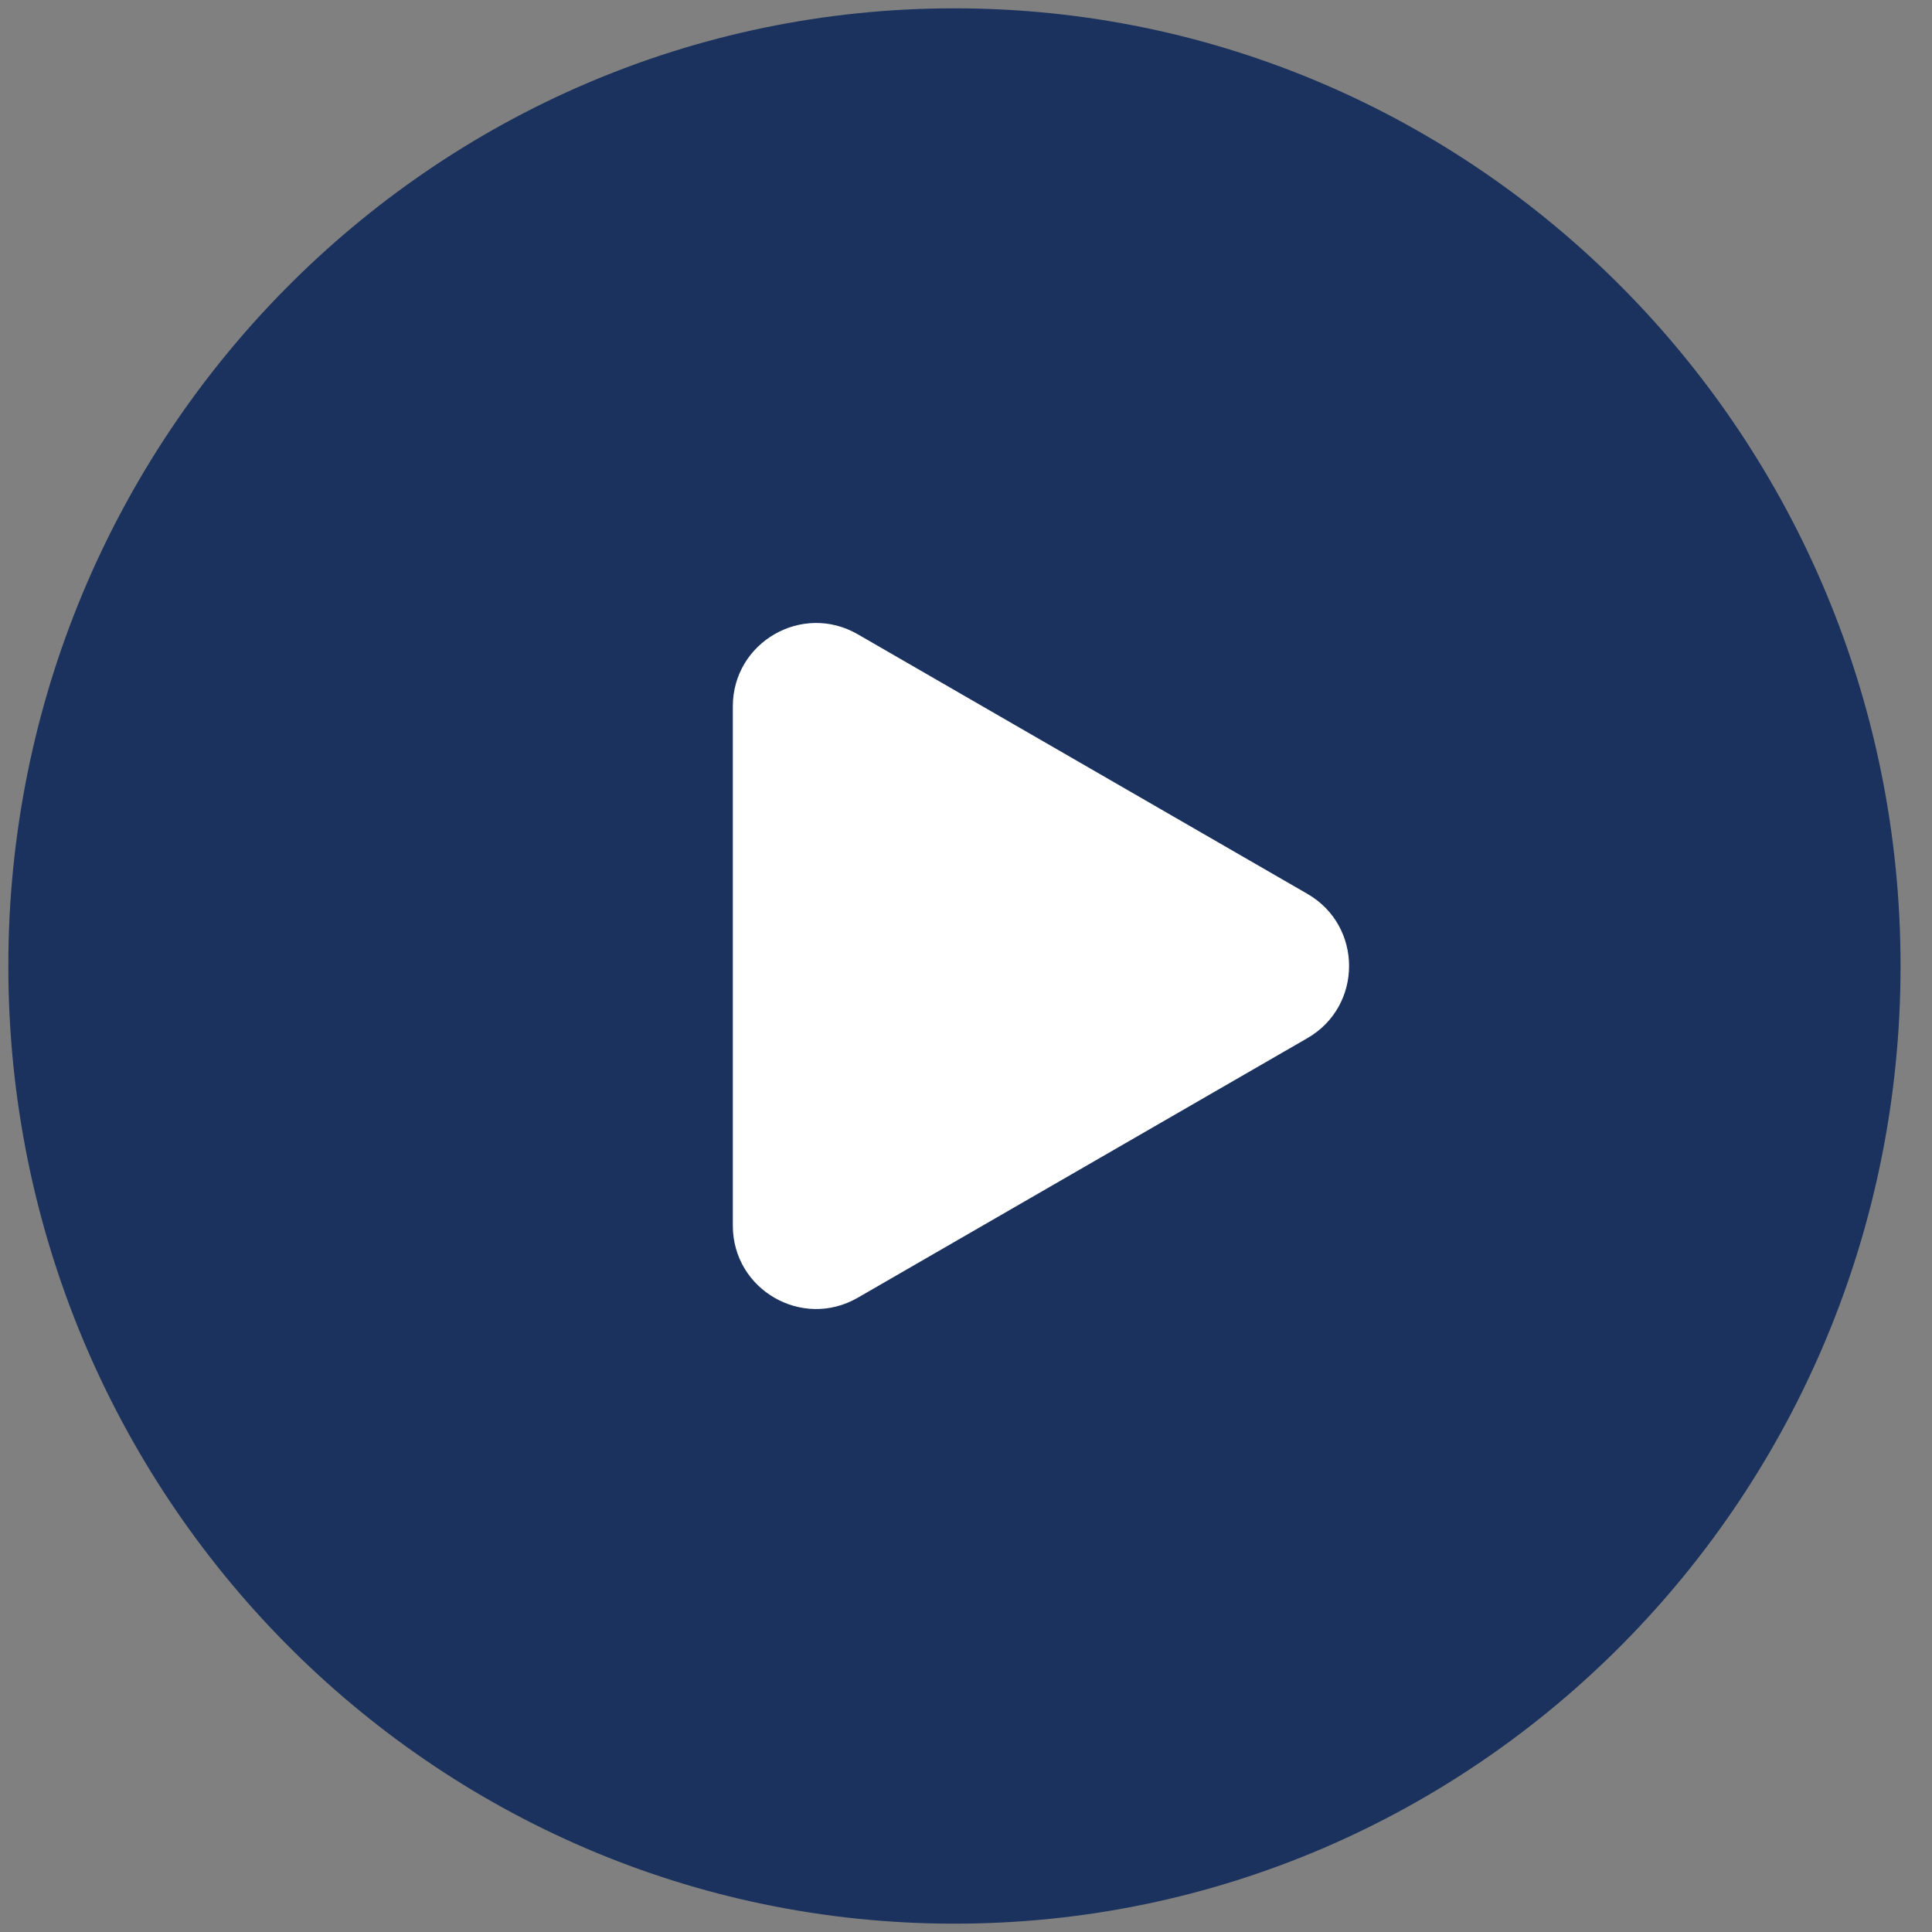
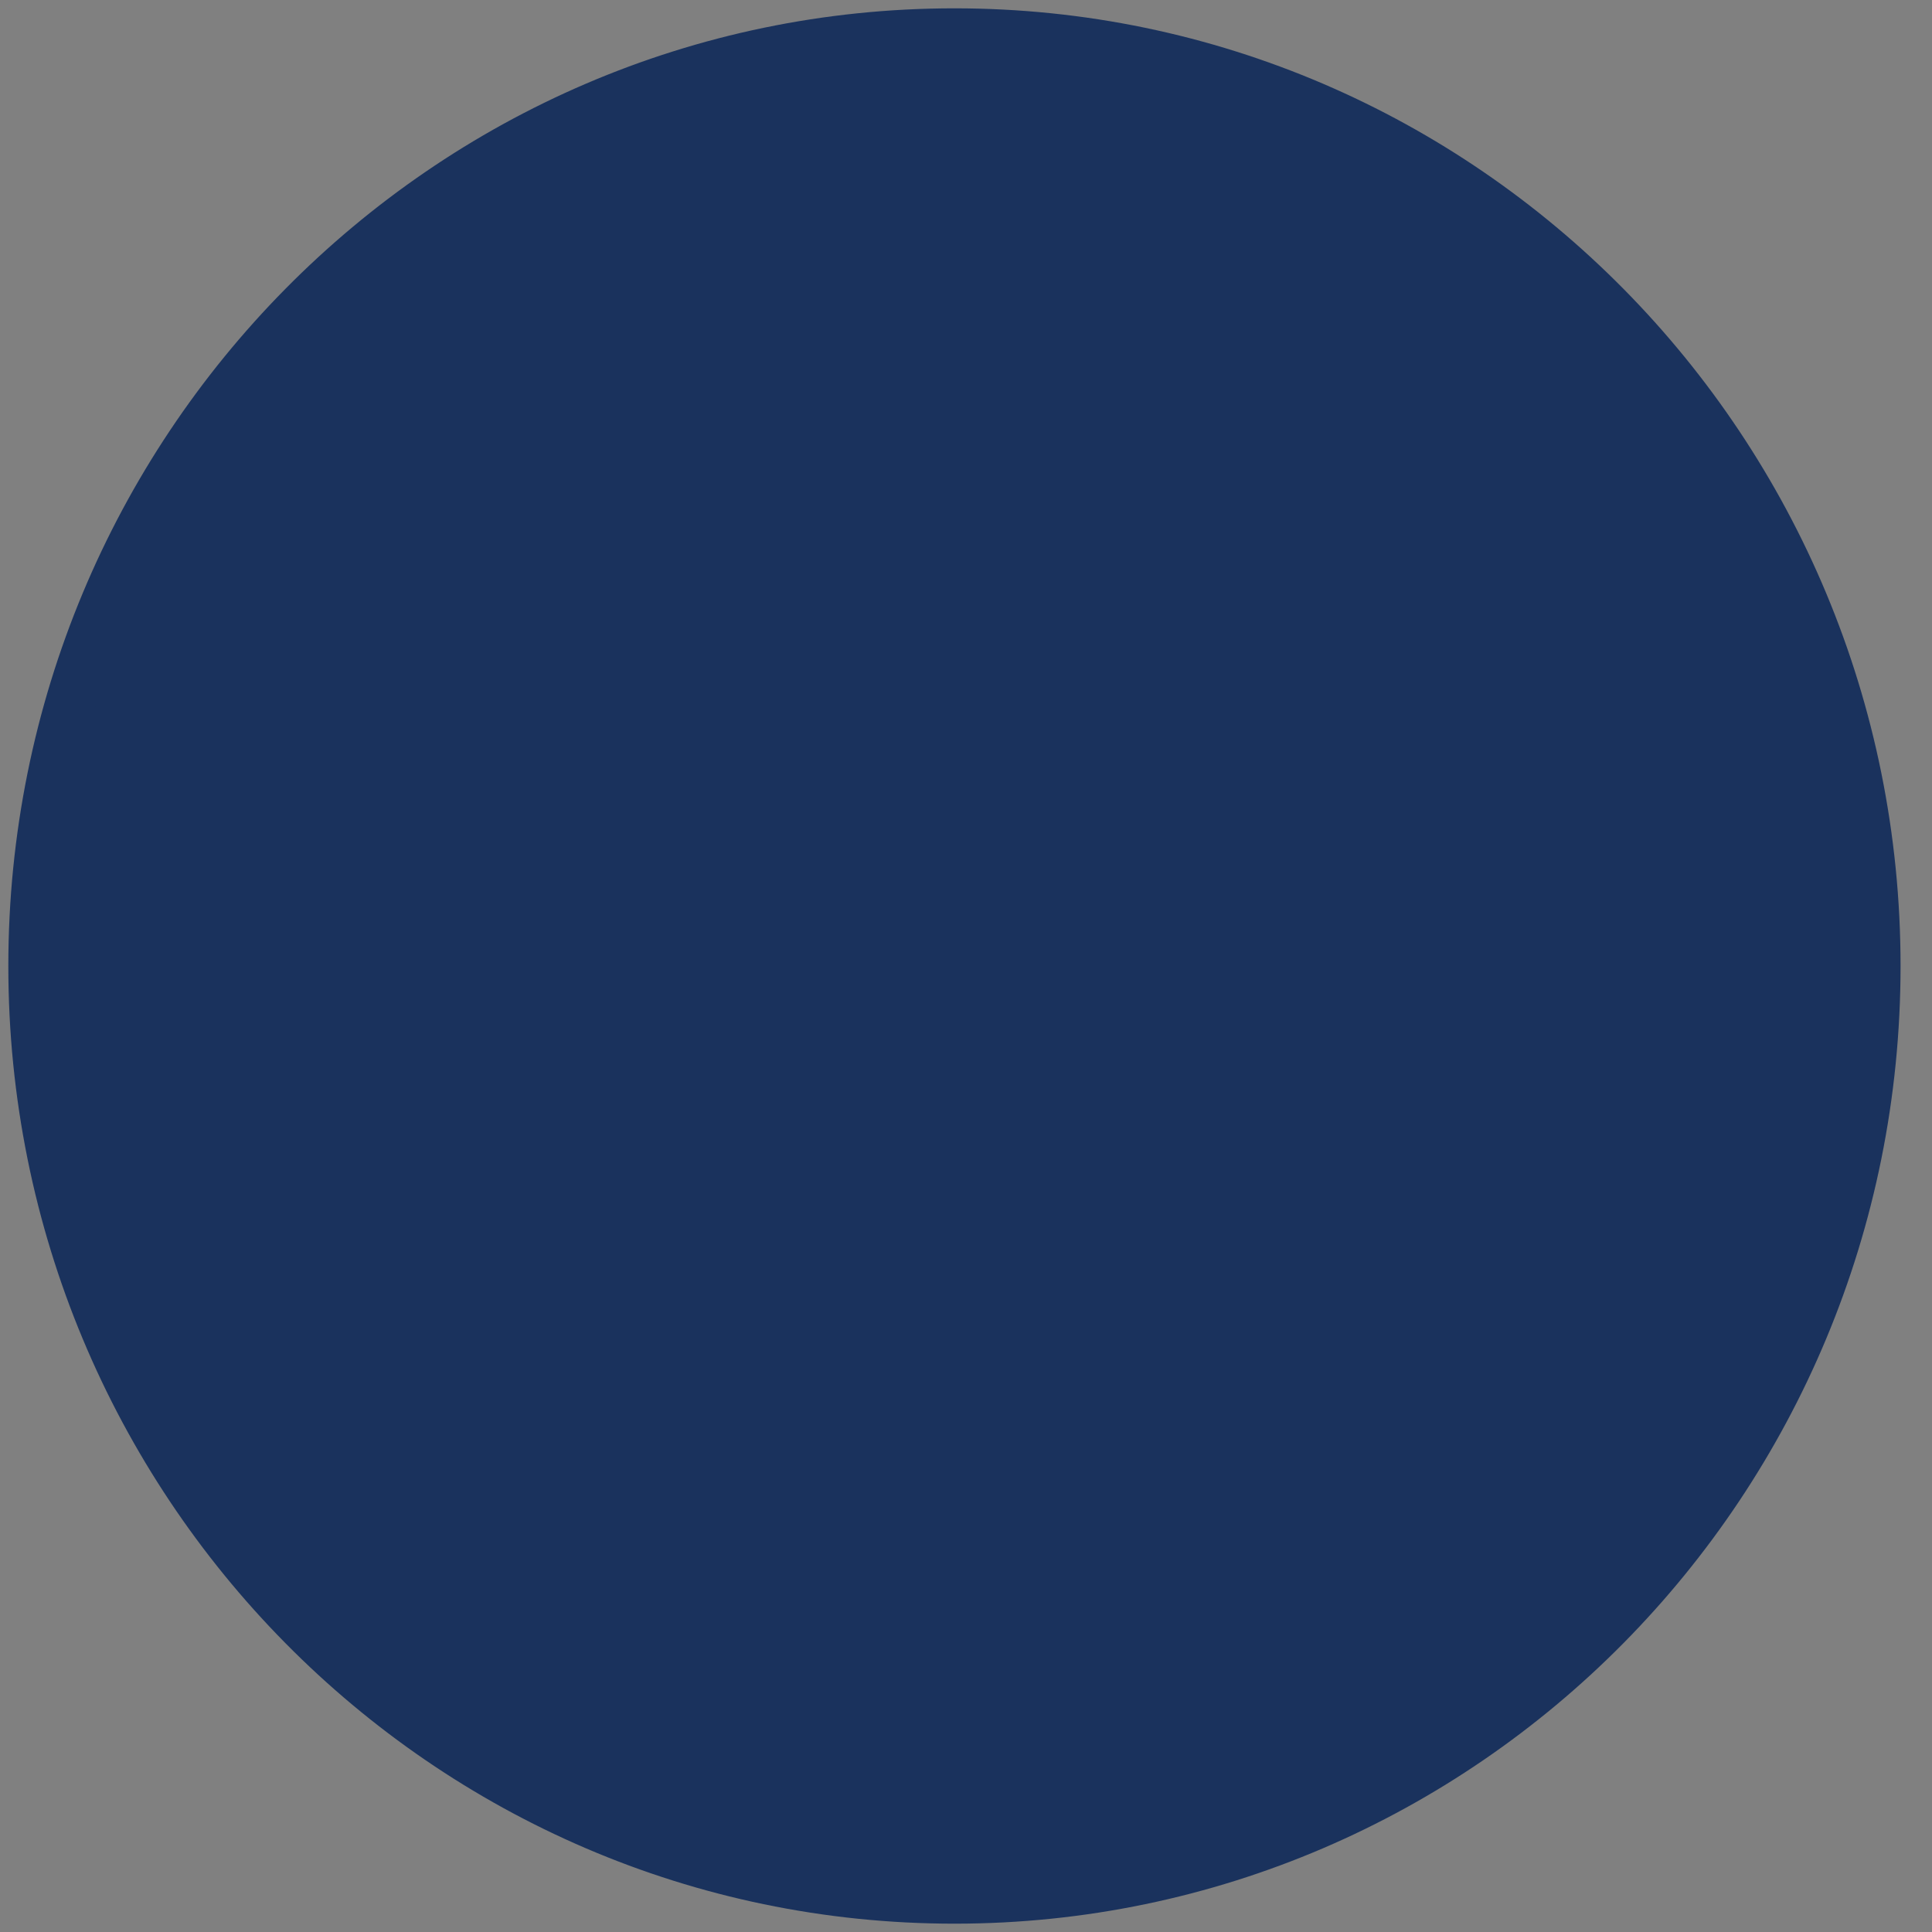
<svg xmlns="http://www.w3.org/2000/svg" width="58" height="58" viewBox="0 0 58 58" fill="none">
  <rect x="0" y="0" width="58" height="58" fill="#808080" stroke="none" />
  <path d="M28.653 57C43.925 57 56.306 44.464 56.306 29C56.306 13.536 43.925 1 28.653 1C13.381 1 1 13.536 1 29C1 44.464 13.381 57 28.653 57Z" fill="#1A325D" stroke="#1A325D" stroke-width="1.5" stroke-linecap="round" stroke-linejoin="round" />
-   <path d="M39.25 26.835C40.917 27.797 40.917 30.203 39.25 31.165L25.75 38.959C24.083 39.922 22 38.719 22 36.794L22 21.206C22 19.281 24.083 18.078 25.75 19.041L39.25 26.835Z" fill="white" />
</svg>